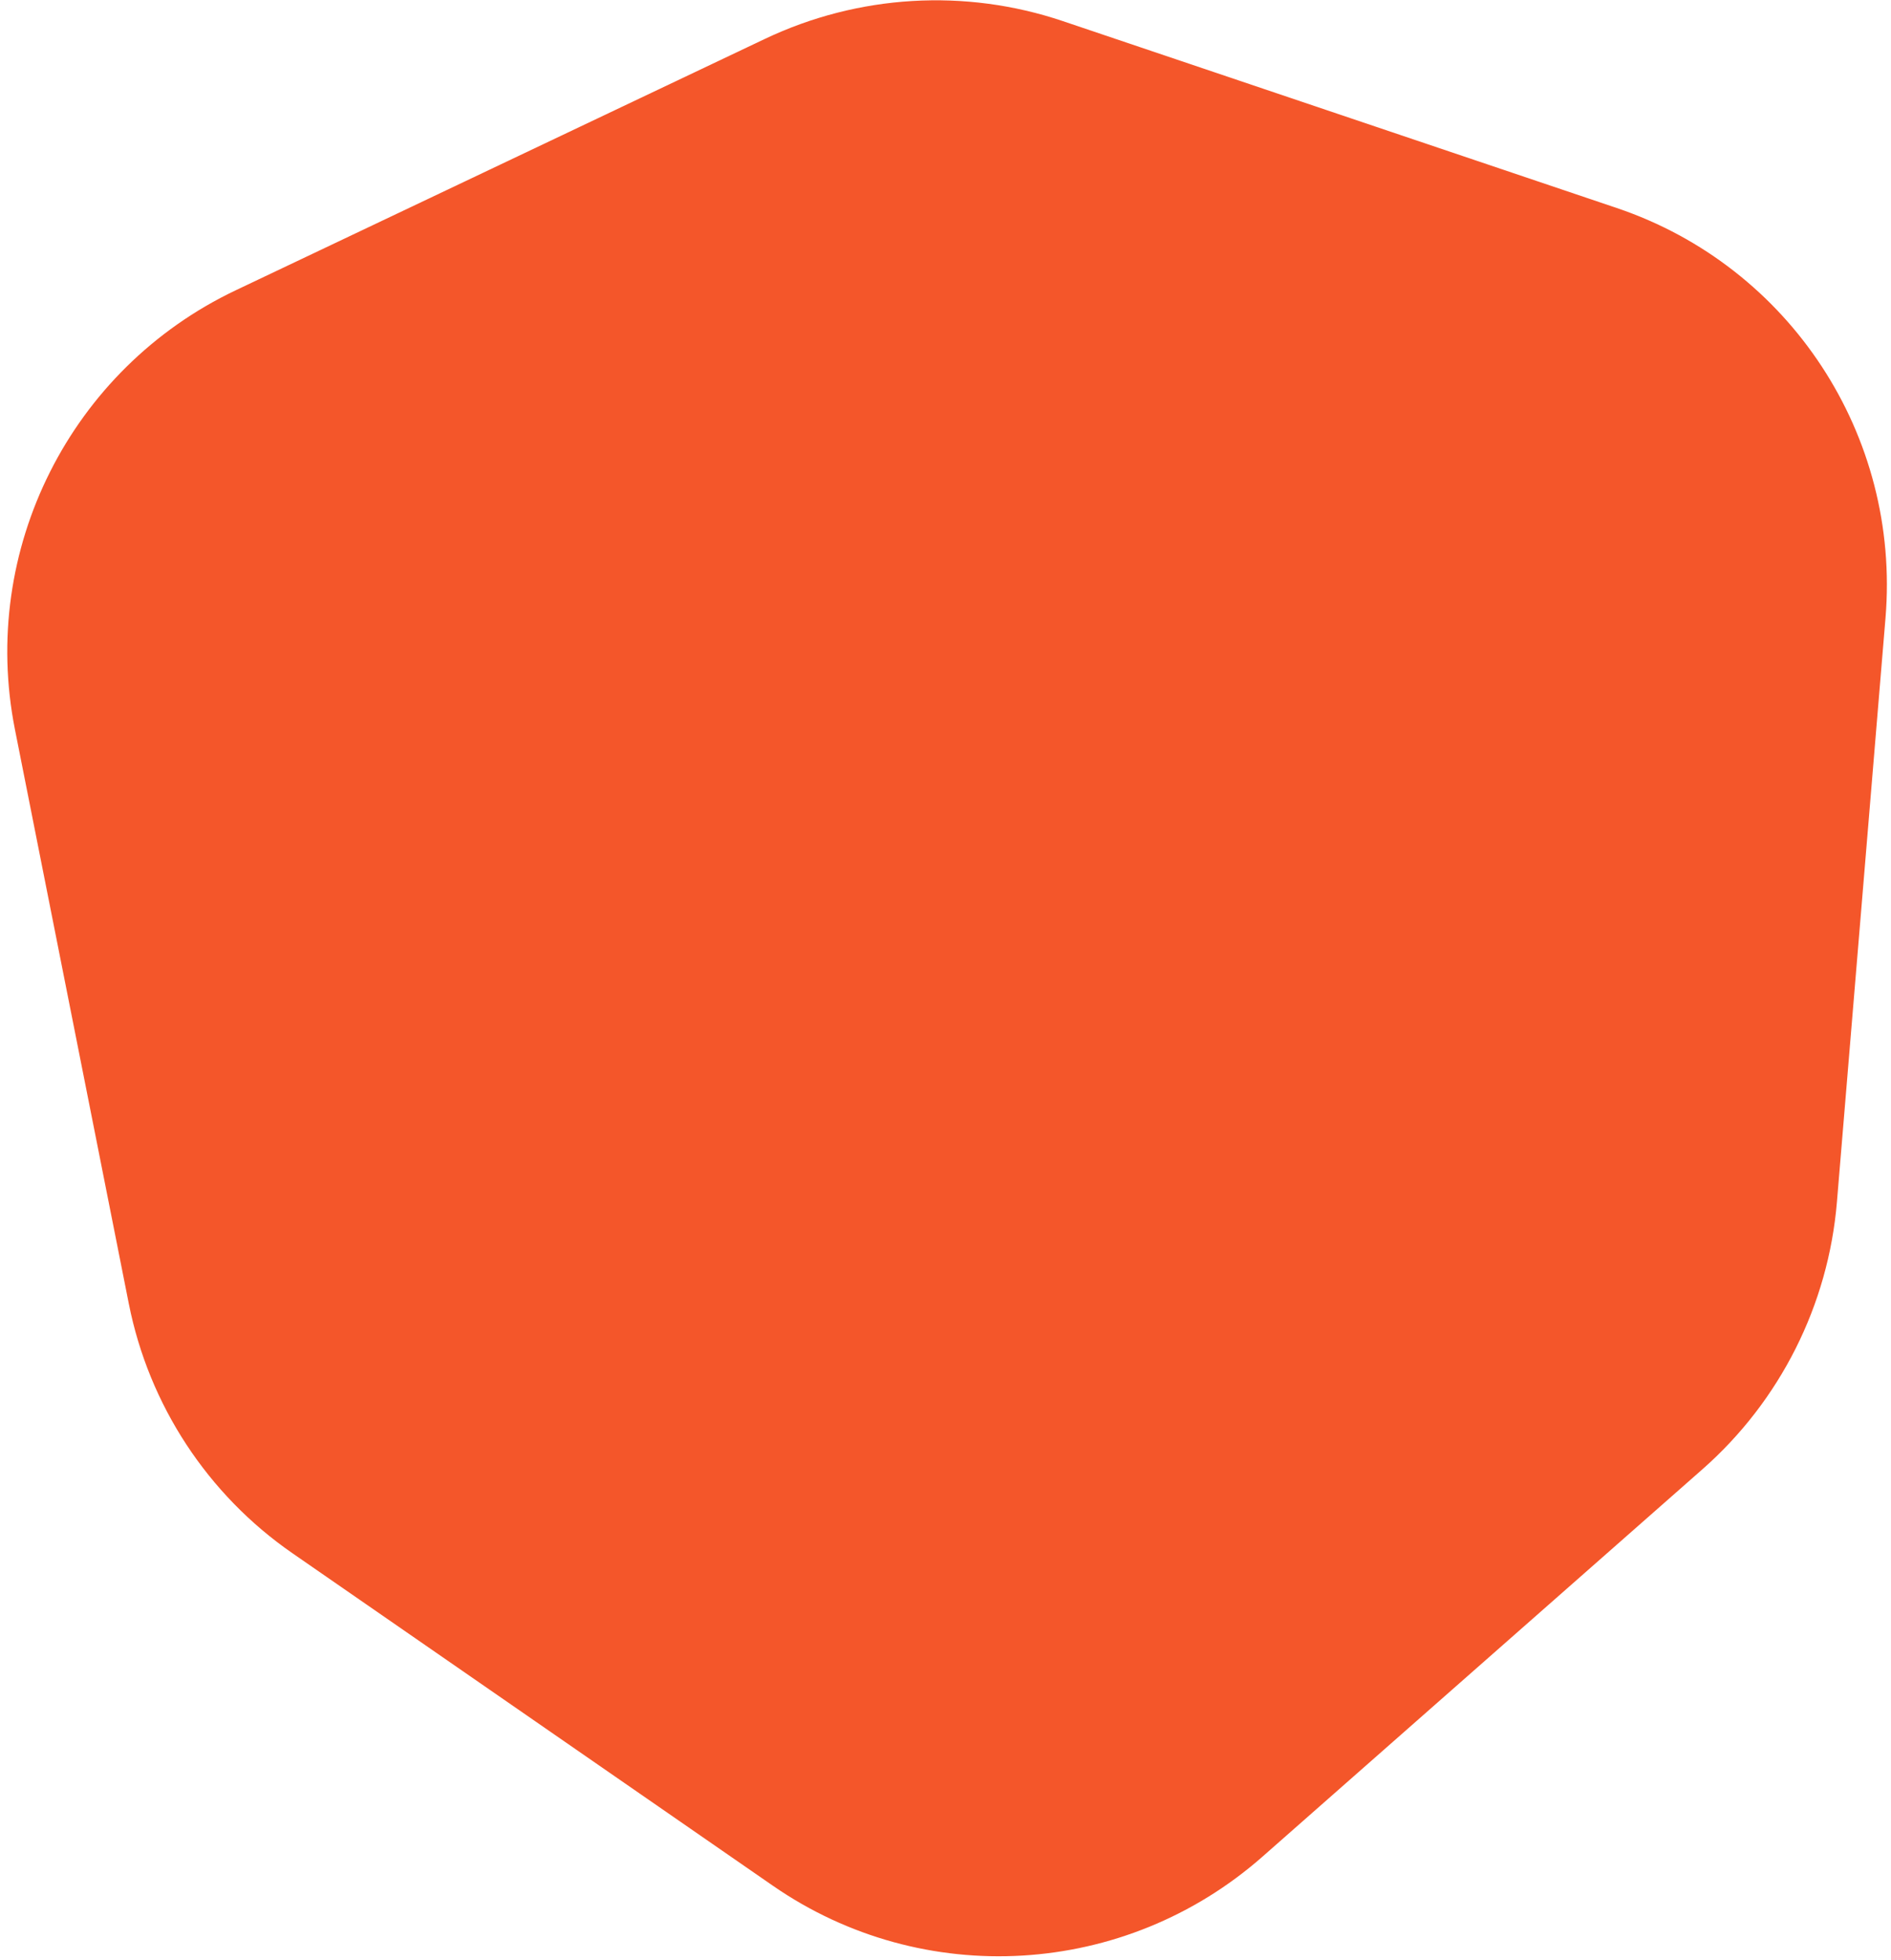
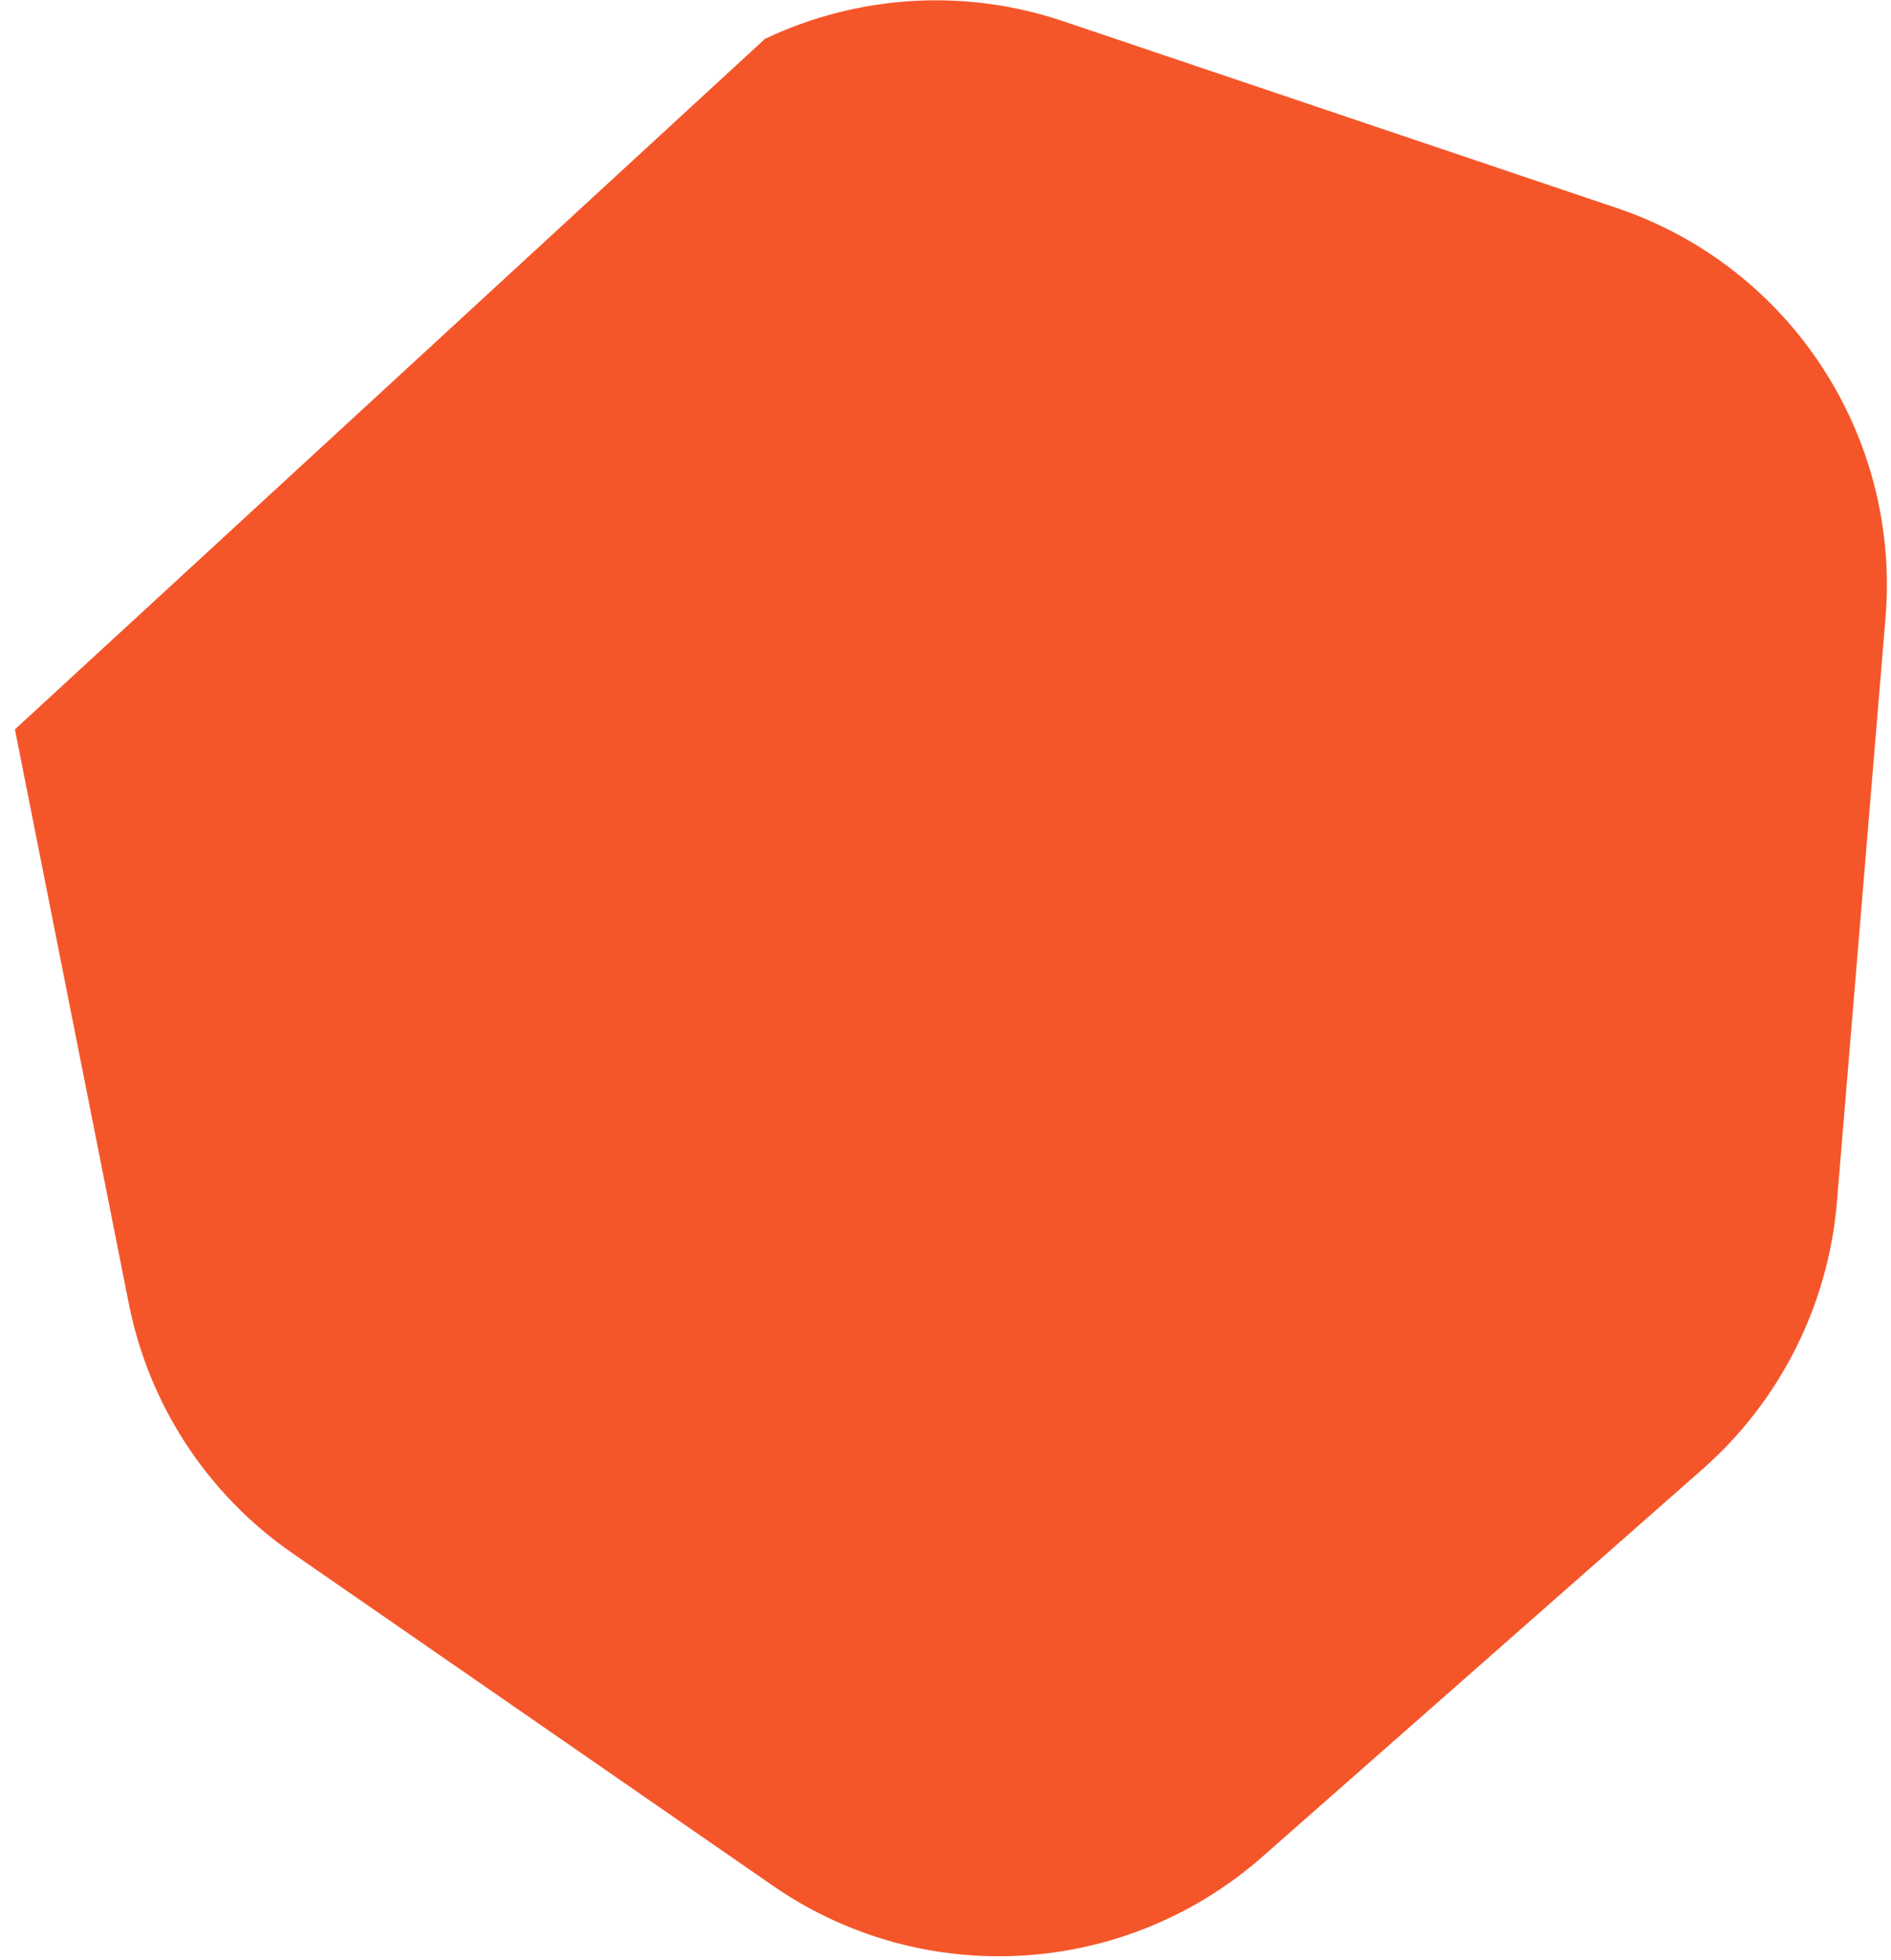
<svg xmlns="http://www.w3.org/2000/svg" width="138" height="143" viewBox="0 0 138 143" fill="none">
-   <path d="M117.987 15.179C130.62 19.441 138.707 31.777 137.599 45.096L134.054 87.706C133.428 95.228 129.911 102.221 124.243 107.211L92.136 135.479C82.1 144.314 67.367 145.192 56.406 137.606L21.337 113.338C15.146 109.054 10.866 102.525 9.399 95.128L1.089 53.224C-1.508 40.126 5.138 26.913 17.208 21.18L55.822 2.838C62.638 -0.4 70.436 -0.865 77.571 1.543L117.987 15.179Z" fill="#F4562A" />
+   <path d="M117.987 15.179C130.62 19.441 138.707 31.777 137.599 45.096L134.054 87.706C133.428 95.228 129.911 102.221 124.243 107.211L92.136 135.479C82.1 144.314 67.367 145.192 56.406 137.606L21.337 113.338C15.146 109.054 10.866 102.525 9.399 95.128L1.089 53.224L55.822 2.838C62.638 -0.4 70.436 -0.865 77.571 1.543L117.987 15.179Z" fill="#F4562A" />
</svg>